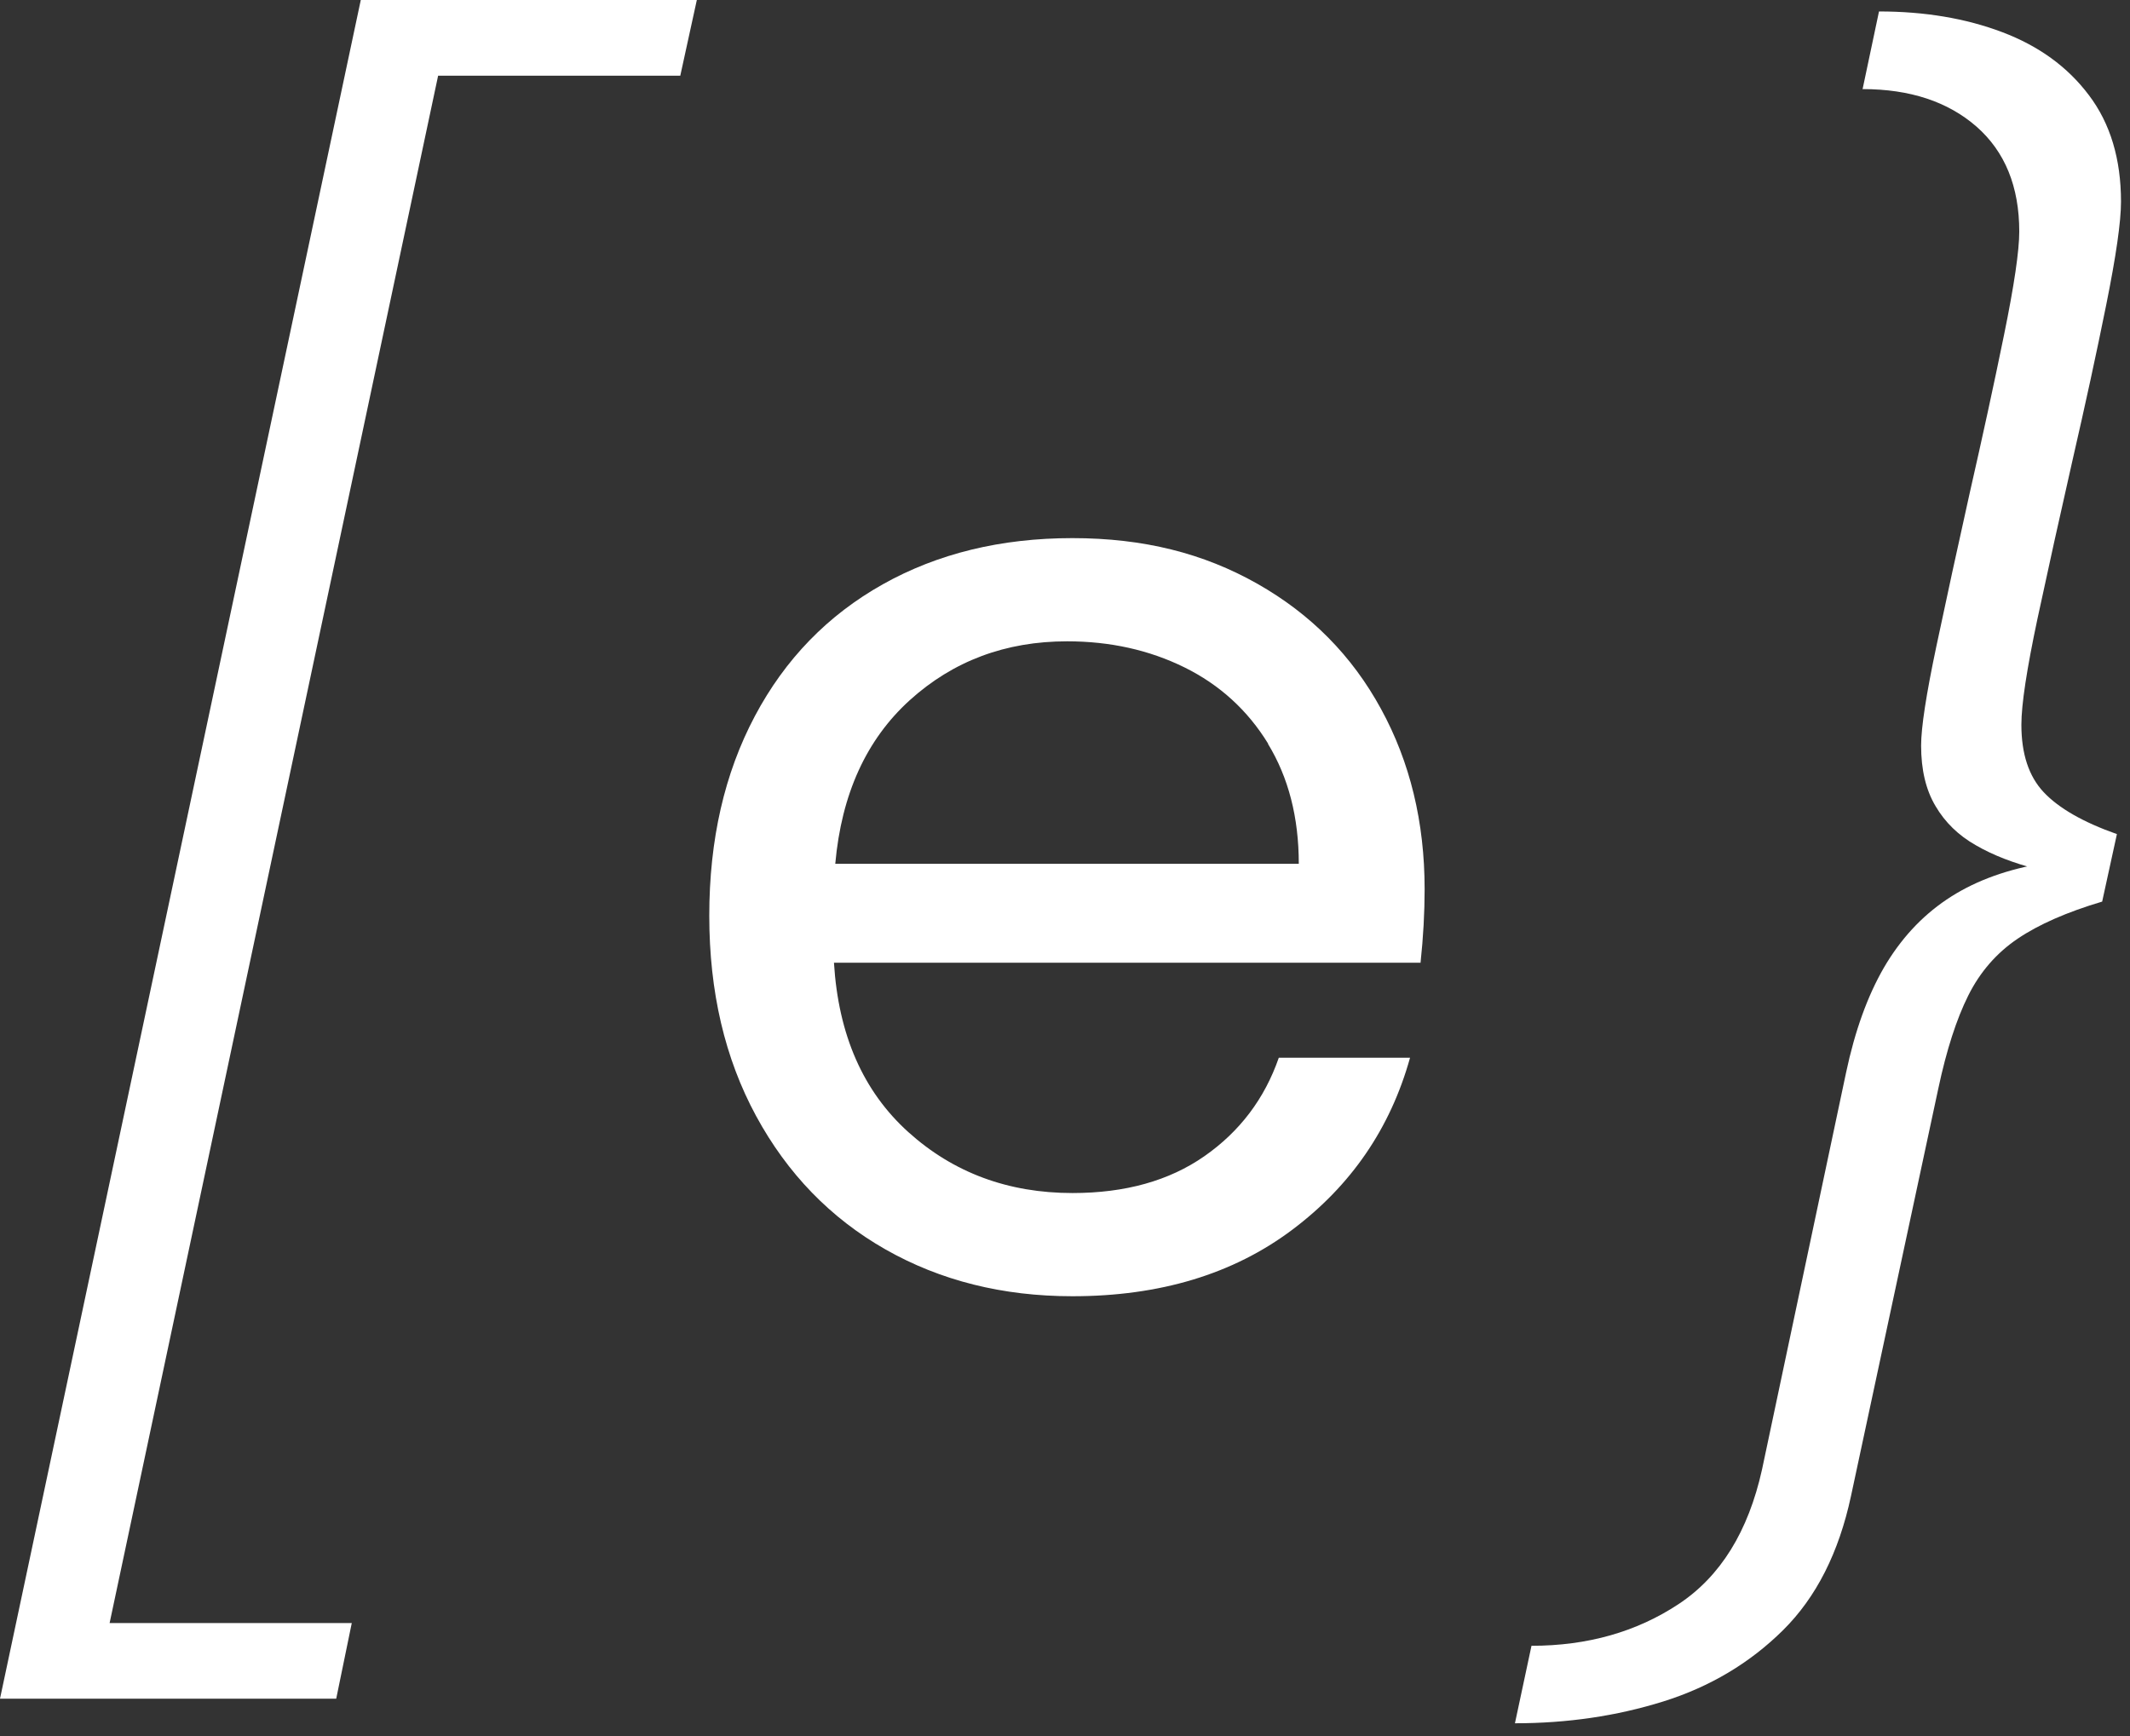
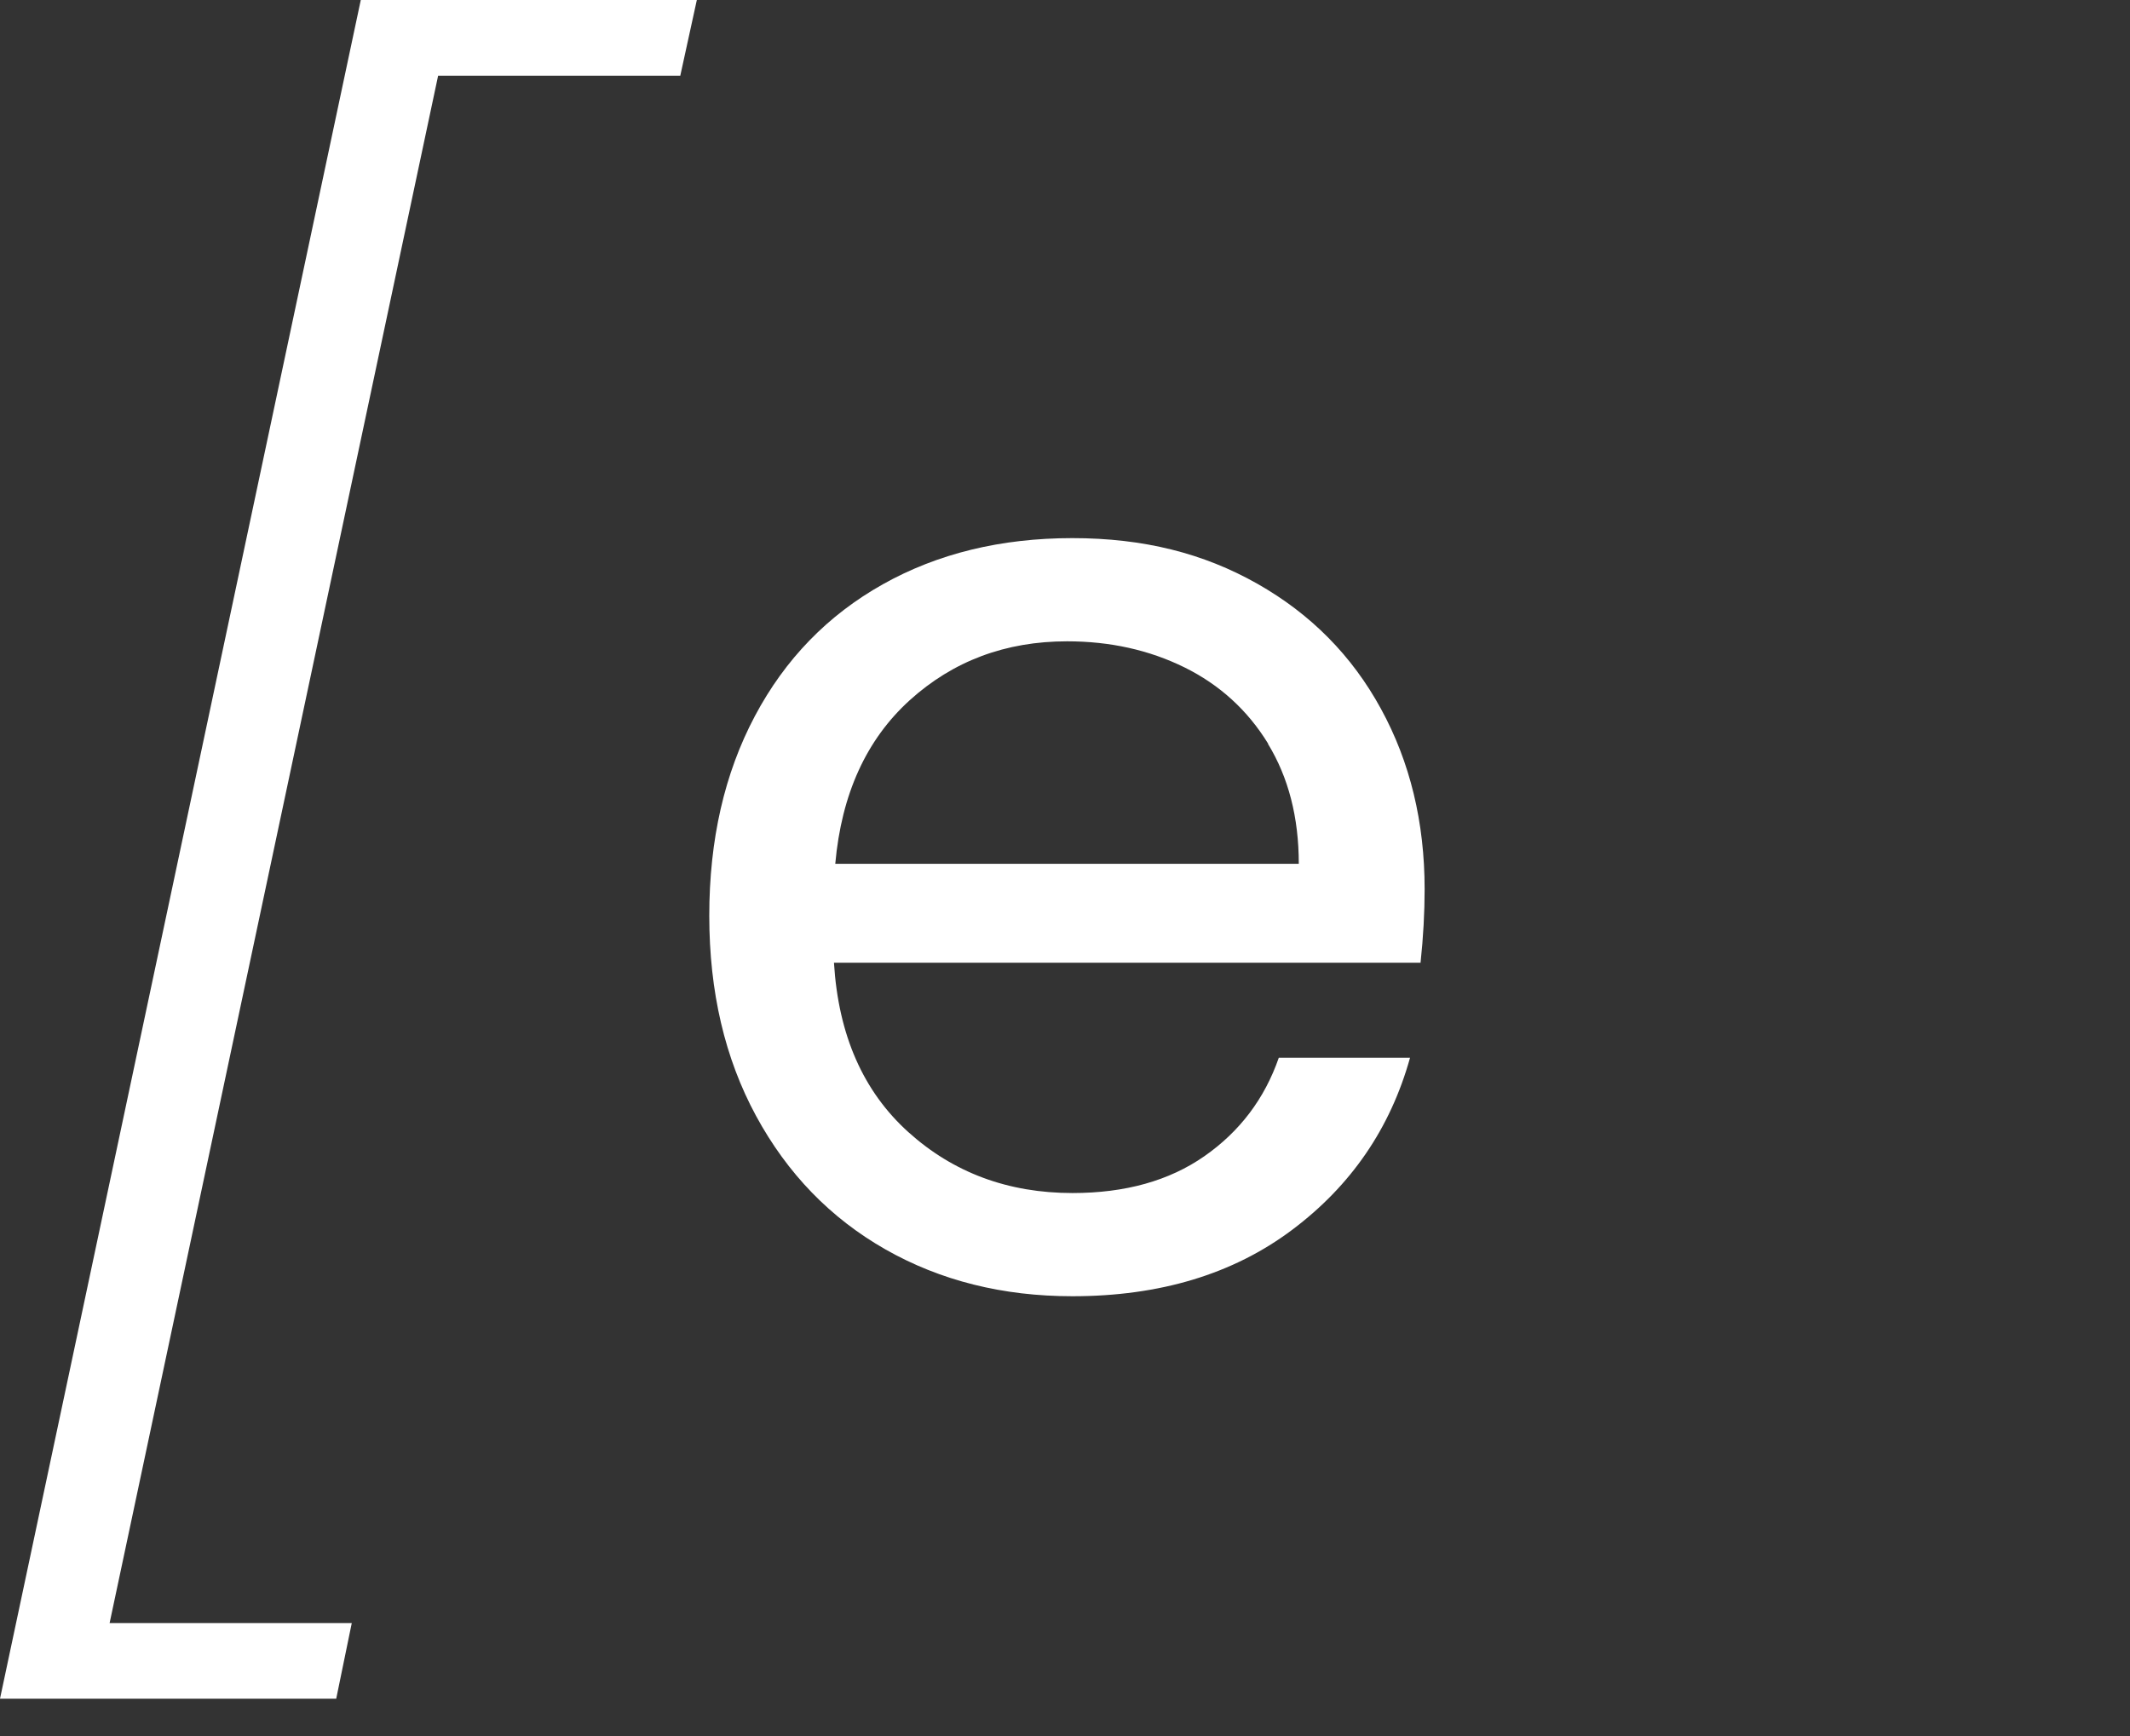
<svg xmlns="http://www.w3.org/2000/svg" width="130" height="106" viewBox="0 0 130 106" fill="none">
  <rect x="0" y="0" width="130" height="106" fill="#333333" stroke="none" />
  <path d="M42.53 0L41.52 4.62H26.74L6.69 99.08H21.47L20.52 103.7H0L22.02 0H42.53Z" fill="white" />
-   <path d="M113.671 5.479L114.681 0.699C117.461 0.699 119.971 1.119 122.191 1.959C124.421 2.799 126.191 4.079 127.491 5.809C128.801 7.539 129.451 9.709 129.451 12.319C129.451 13.529 129.151 15.619 128.551 18.599C127.951 21.579 127.261 24.749 126.491 28.099C125.721 31.489 125.011 34.709 124.351 37.779C123.701 40.849 123.371 42.999 123.371 44.239C123.371 46.019 123.821 47.389 124.731 48.359C125.641 49.329 127.131 50.189 129.201 50.919L128.301 55.039C126.151 55.679 124.441 56.429 123.151 57.299C121.861 58.169 120.851 59.329 120.131 60.769C119.411 62.209 118.801 64.099 118.301 66.449L112.971 91.329C112.231 94.779 110.851 97.509 108.821 99.519C106.791 101.529 104.351 102.979 101.511 103.869C98.661 104.759 95.651 105.199 92.461 105.199L93.471 100.469C96.891 100.469 99.881 99.619 102.441 97.929C105.001 96.239 106.701 93.499 107.541 89.709L112.671 65.479C113.211 62.929 113.981 60.799 114.981 59.069C115.991 57.339 117.261 55.959 118.801 54.919C120.341 53.879 122.201 53.159 124.381 52.759L124.331 53.059C122.891 52.689 121.641 52.209 120.591 51.599C119.531 50.999 118.711 50.199 118.131 49.209C117.541 48.219 117.251 46.989 117.251 45.519C117.251 44.409 117.561 42.399 118.181 39.459C118.801 36.529 119.481 33.399 120.221 30.079C120.991 26.699 121.691 23.489 122.311 20.449C122.931 17.419 123.241 15.309 123.241 14.139C123.241 11.389 122.371 9.259 120.631 7.729C118.891 6.209 116.571 5.439 113.691 5.439L113.671 5.479Z" fill="white" />
  <path d="M86.719 58.77H50.899C51.169 63.19 52.689 66.63 55.439 69.11C58.189 71.59 61.529 72.83 65.459 72.83C68.679 72.83 71.359 72.08 73.509 70.58C75.659 69.08 77.179 67.08 78.049 64.57H86.059C84.859 68.88 82.459 72.38 78.859 75.08C75.259 77.78 70.789 79.13 65.449 79.13C61.199 79.13 57.399 78.18 54.039 76.27C50.689 74.36 48.059 71.65 46.149 68.13C44.239 64.61 43.289 60.54 43.289 55.9C43.289 51.26 44.219 47.21 46.069 43.72C47.919 40.23 50.529 37.55 53.879 35.67C57.229 33.79 61.089 32.85 65.449 32.85C69.809 32.85 73.459 33.78 76.729 35.63C79.999 37.48 82.519 40.03 84.289 43.28C86.059 46.52 86.949 50.19 86.949 54.28C86.949 55.7 86.869 57.2 86.699 58.78L86.719 58.77ZM77.399 45.4C76.149 43.36 74.439 41.8 72.289 40.74C70.139 39.68 67.749 39.15 65.129 39.15C61.369 39.15 58.169 40.35 55.519 42.75C52.879 45.15 51.359 48.47 50.979 52.73H79.269C79.269 49.9 78.639 47.46 77.389 45.41L77.399 45.4Z" fill="white" />
</svg>